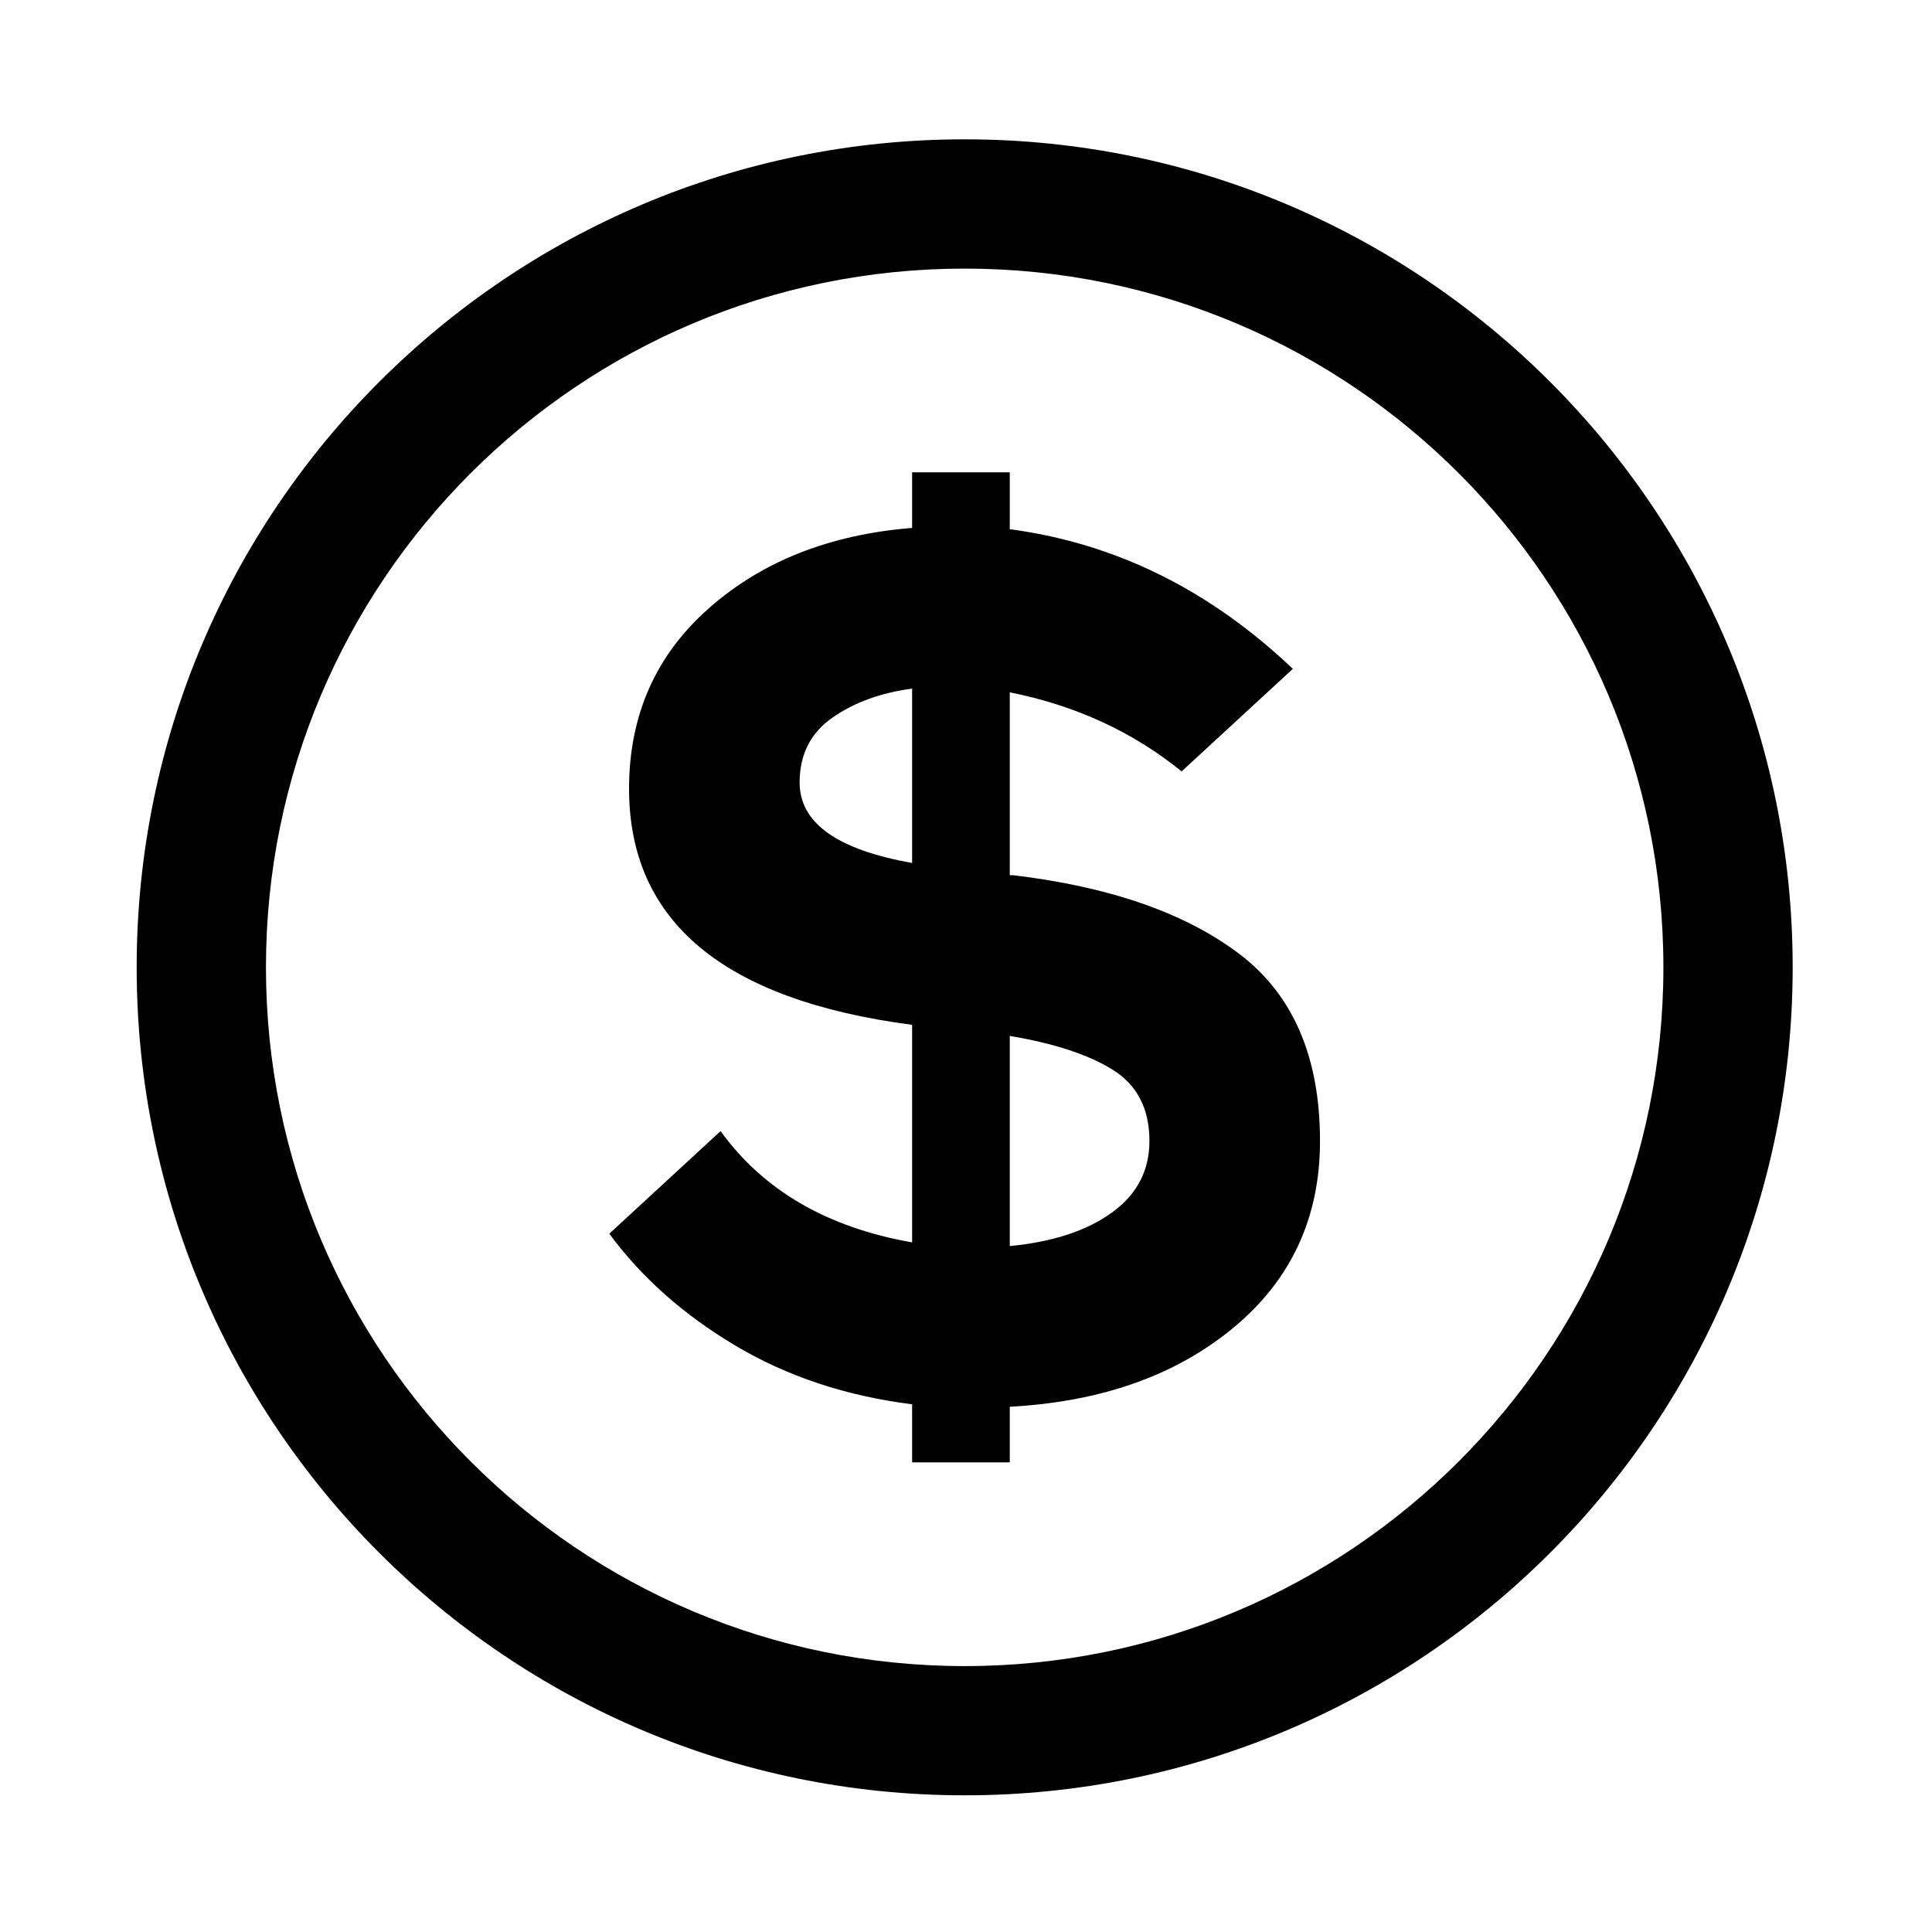
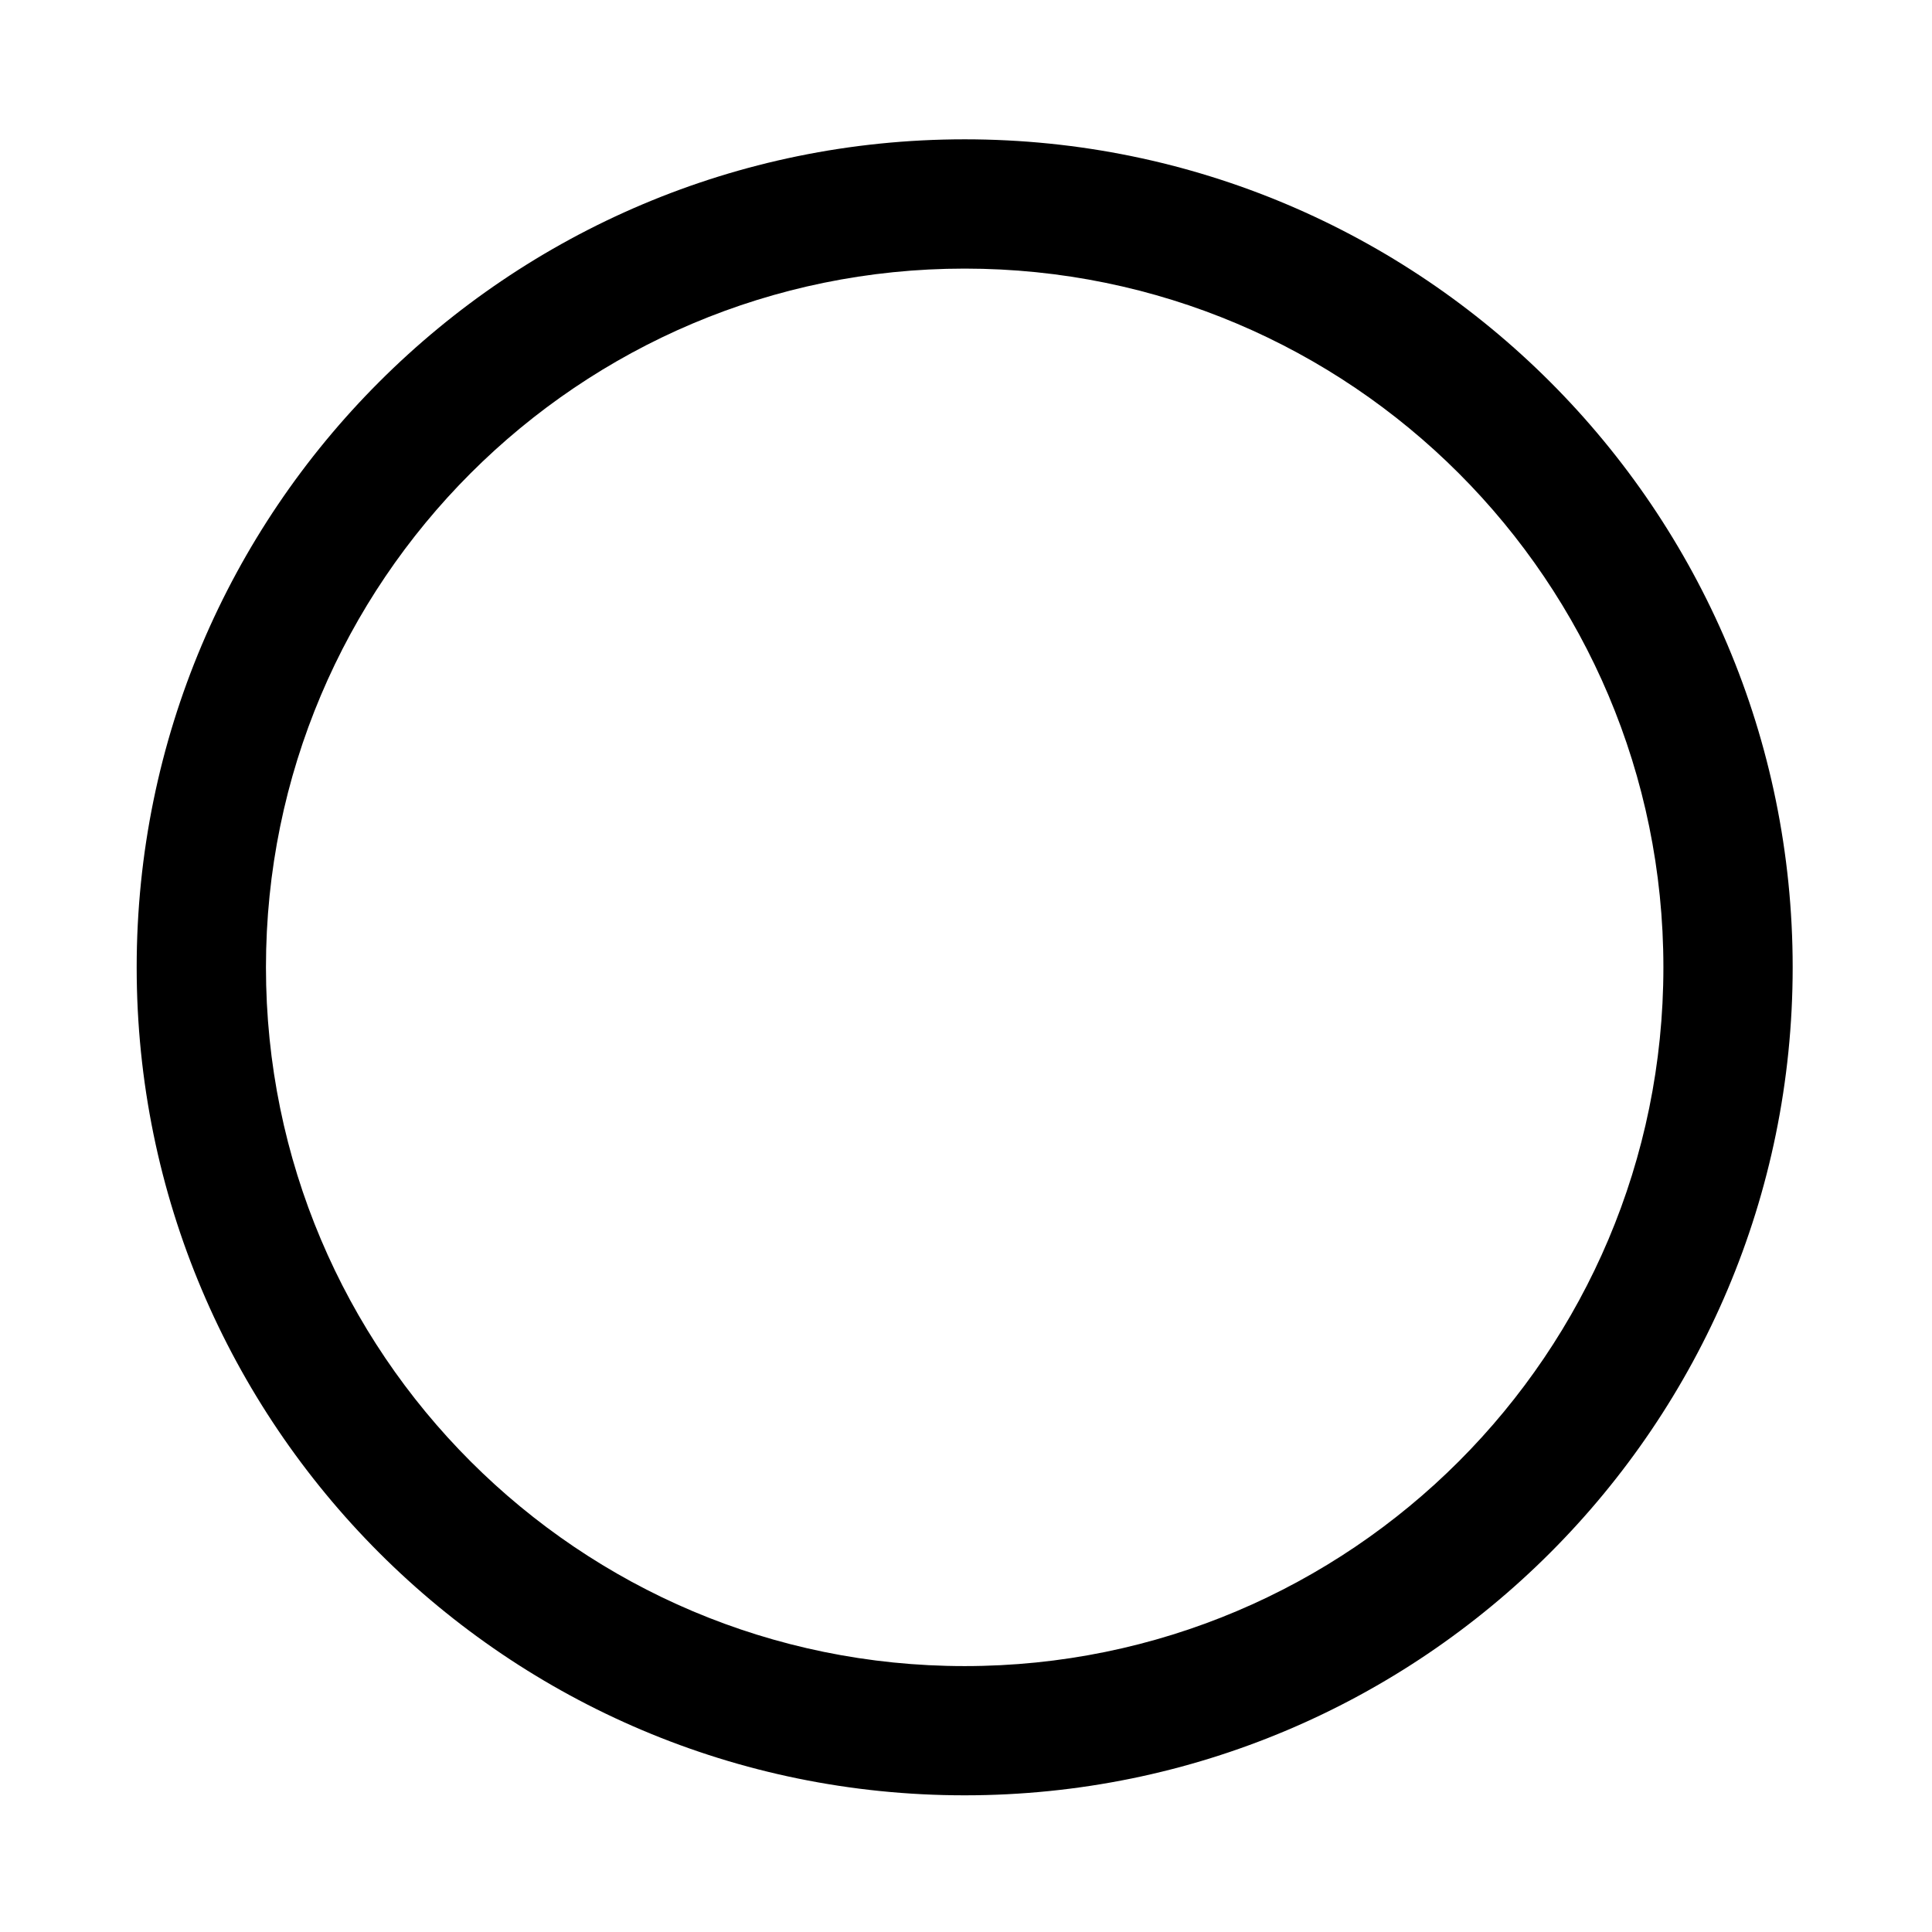
<svg xmlns="http://www.w3.org/2000/svg" xml:space="preserve" width="35mm" height="35mm" style="shape-rendering:geometricPrecision; text-rendering:geometricPrecision; image-rendering:optimizeQuality; fill-rule:evenodd; clip-rule:evenodd" viewBox="0 0 3500 3500">
  <defs>
    <style type="text/css">  .fil0 {fill:black;fill-rule:nonzero}  </style>
  </defs>
  <g id="Слой_x0020_1">
    <g id="_2129559852416">
      <path class="fil0" d="M1747.6 252.39c414.2,0 789.2,168 1060.6,439.4 271.5,271.4 439.4,646.5 439.4,1060.6 0,414.2 -167.9,789.2 -439.4,1060.7 -271.4,271.4 -646.4,439.3 -1060.6,439.3 -414.2,0 -789.2,-167.9 -1060.6,-439.3 -271.5,-271.5 -439.4,-646.5 -439.4,-1060.7 0,-414.1 167.9,-789.2 439.4,-1060.6 271.4,-271.4 646.4,-439.4 1060.6,-439.4zm895.1 605c-229.1,-229.1 -545.5,-370.8 -895.1,-370.8 -349.6,0 -666,141.7 -895.1,370.8 -229,229 -370.7,545.5 -370.7,895 0,349.6 141.7,666.1 370.7,895.1 229.1,229.1 545.5,370.8 895.1,370.8 349.6,0 666,-141.7 895.1,-370.8 229,-229 370.7,-545.5 370.7,-895.1 0,-349.5 -141.7,-666 -370.7,-895z" />
-       <path class="fil0" d="M2391.3 2067.09c0,138.8 -52.2,251.5 -156.7,338.1 -104.5,86.6 -239.6,134.3 -405.3,143.3l0 100.7 -176.9 0 0 -105.2c-119.4,-14.9 -226.1,-50.4 -320.2,-106.3 -94,-56 -170.1,-123.6 -228.4,-202.7l201.6 -185.9c77.6,107.5 193.3,174.7 347,201.6l0 -394.1c-341.8,-44.8 -512.8,-187.4 -512.8,-427.7 0,-132.9 48.2,-241.8 144.5,-326.9 96.3,-85.1 219,-133.6 368.3,-145.6l0 -100.7 176.9 0 0 103c191.1,25.4 362,109.7 512.8,253l-201.5 185.8c-88.1,-71.6 -191.8,-119.4 -311.3,-143.3l0 331.4 6.7 0c174.7,20.9 310.9,68.3 408.7,142.2 97.8,73.9 146.6,187 146.6,339.3zm-942.7 -649.4c0,73.1 68,121.7 203.8,145.6l0 -315.8c-56.7,7.5 -104.8,25 -144.4,52.6 -39.6,27.7 -59.4,66.8 -59.4,117.6zm380.7 459l0 380.7c77.6,-7.5 139.2,-27.6 184.7,-60.5 45.6,-32.8 68.3,-76.1 68.3,-129.8 0,-58.3 -22,-101.2 -66,-128.8 -44,-27.6 -106.4,-48.1 -187,-61.6z" />
    </g>
  </g>
</svg>